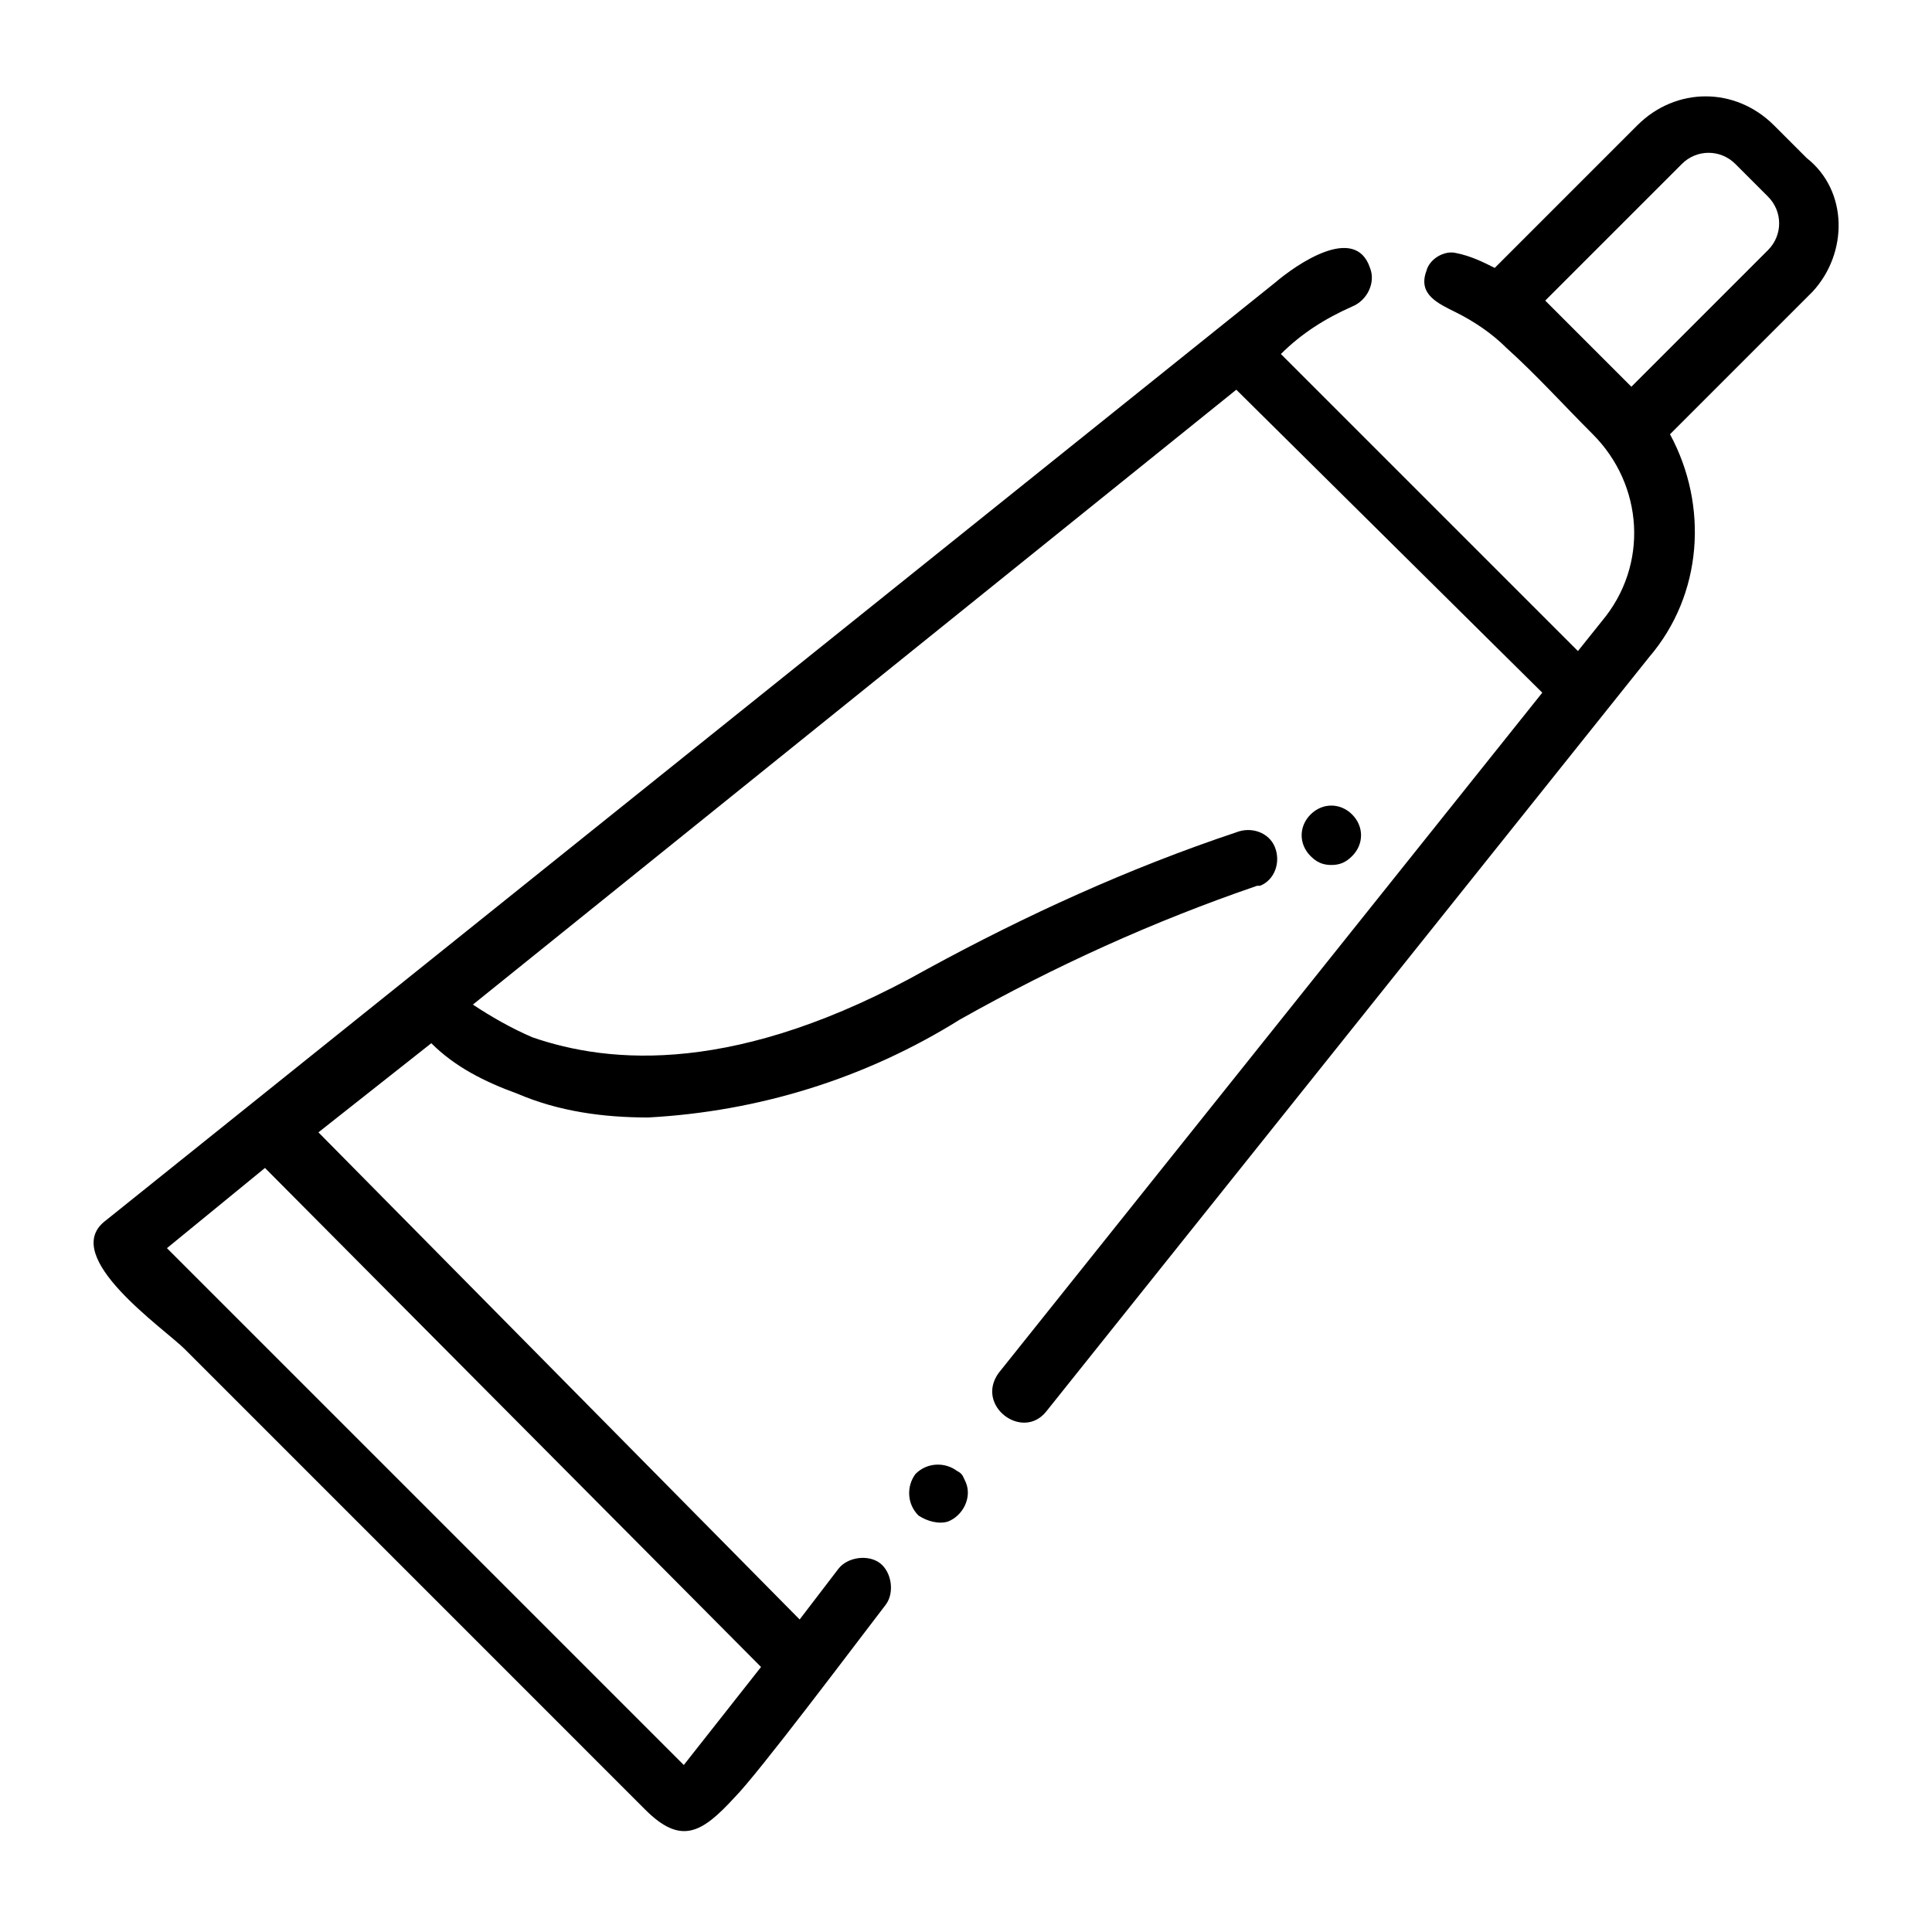
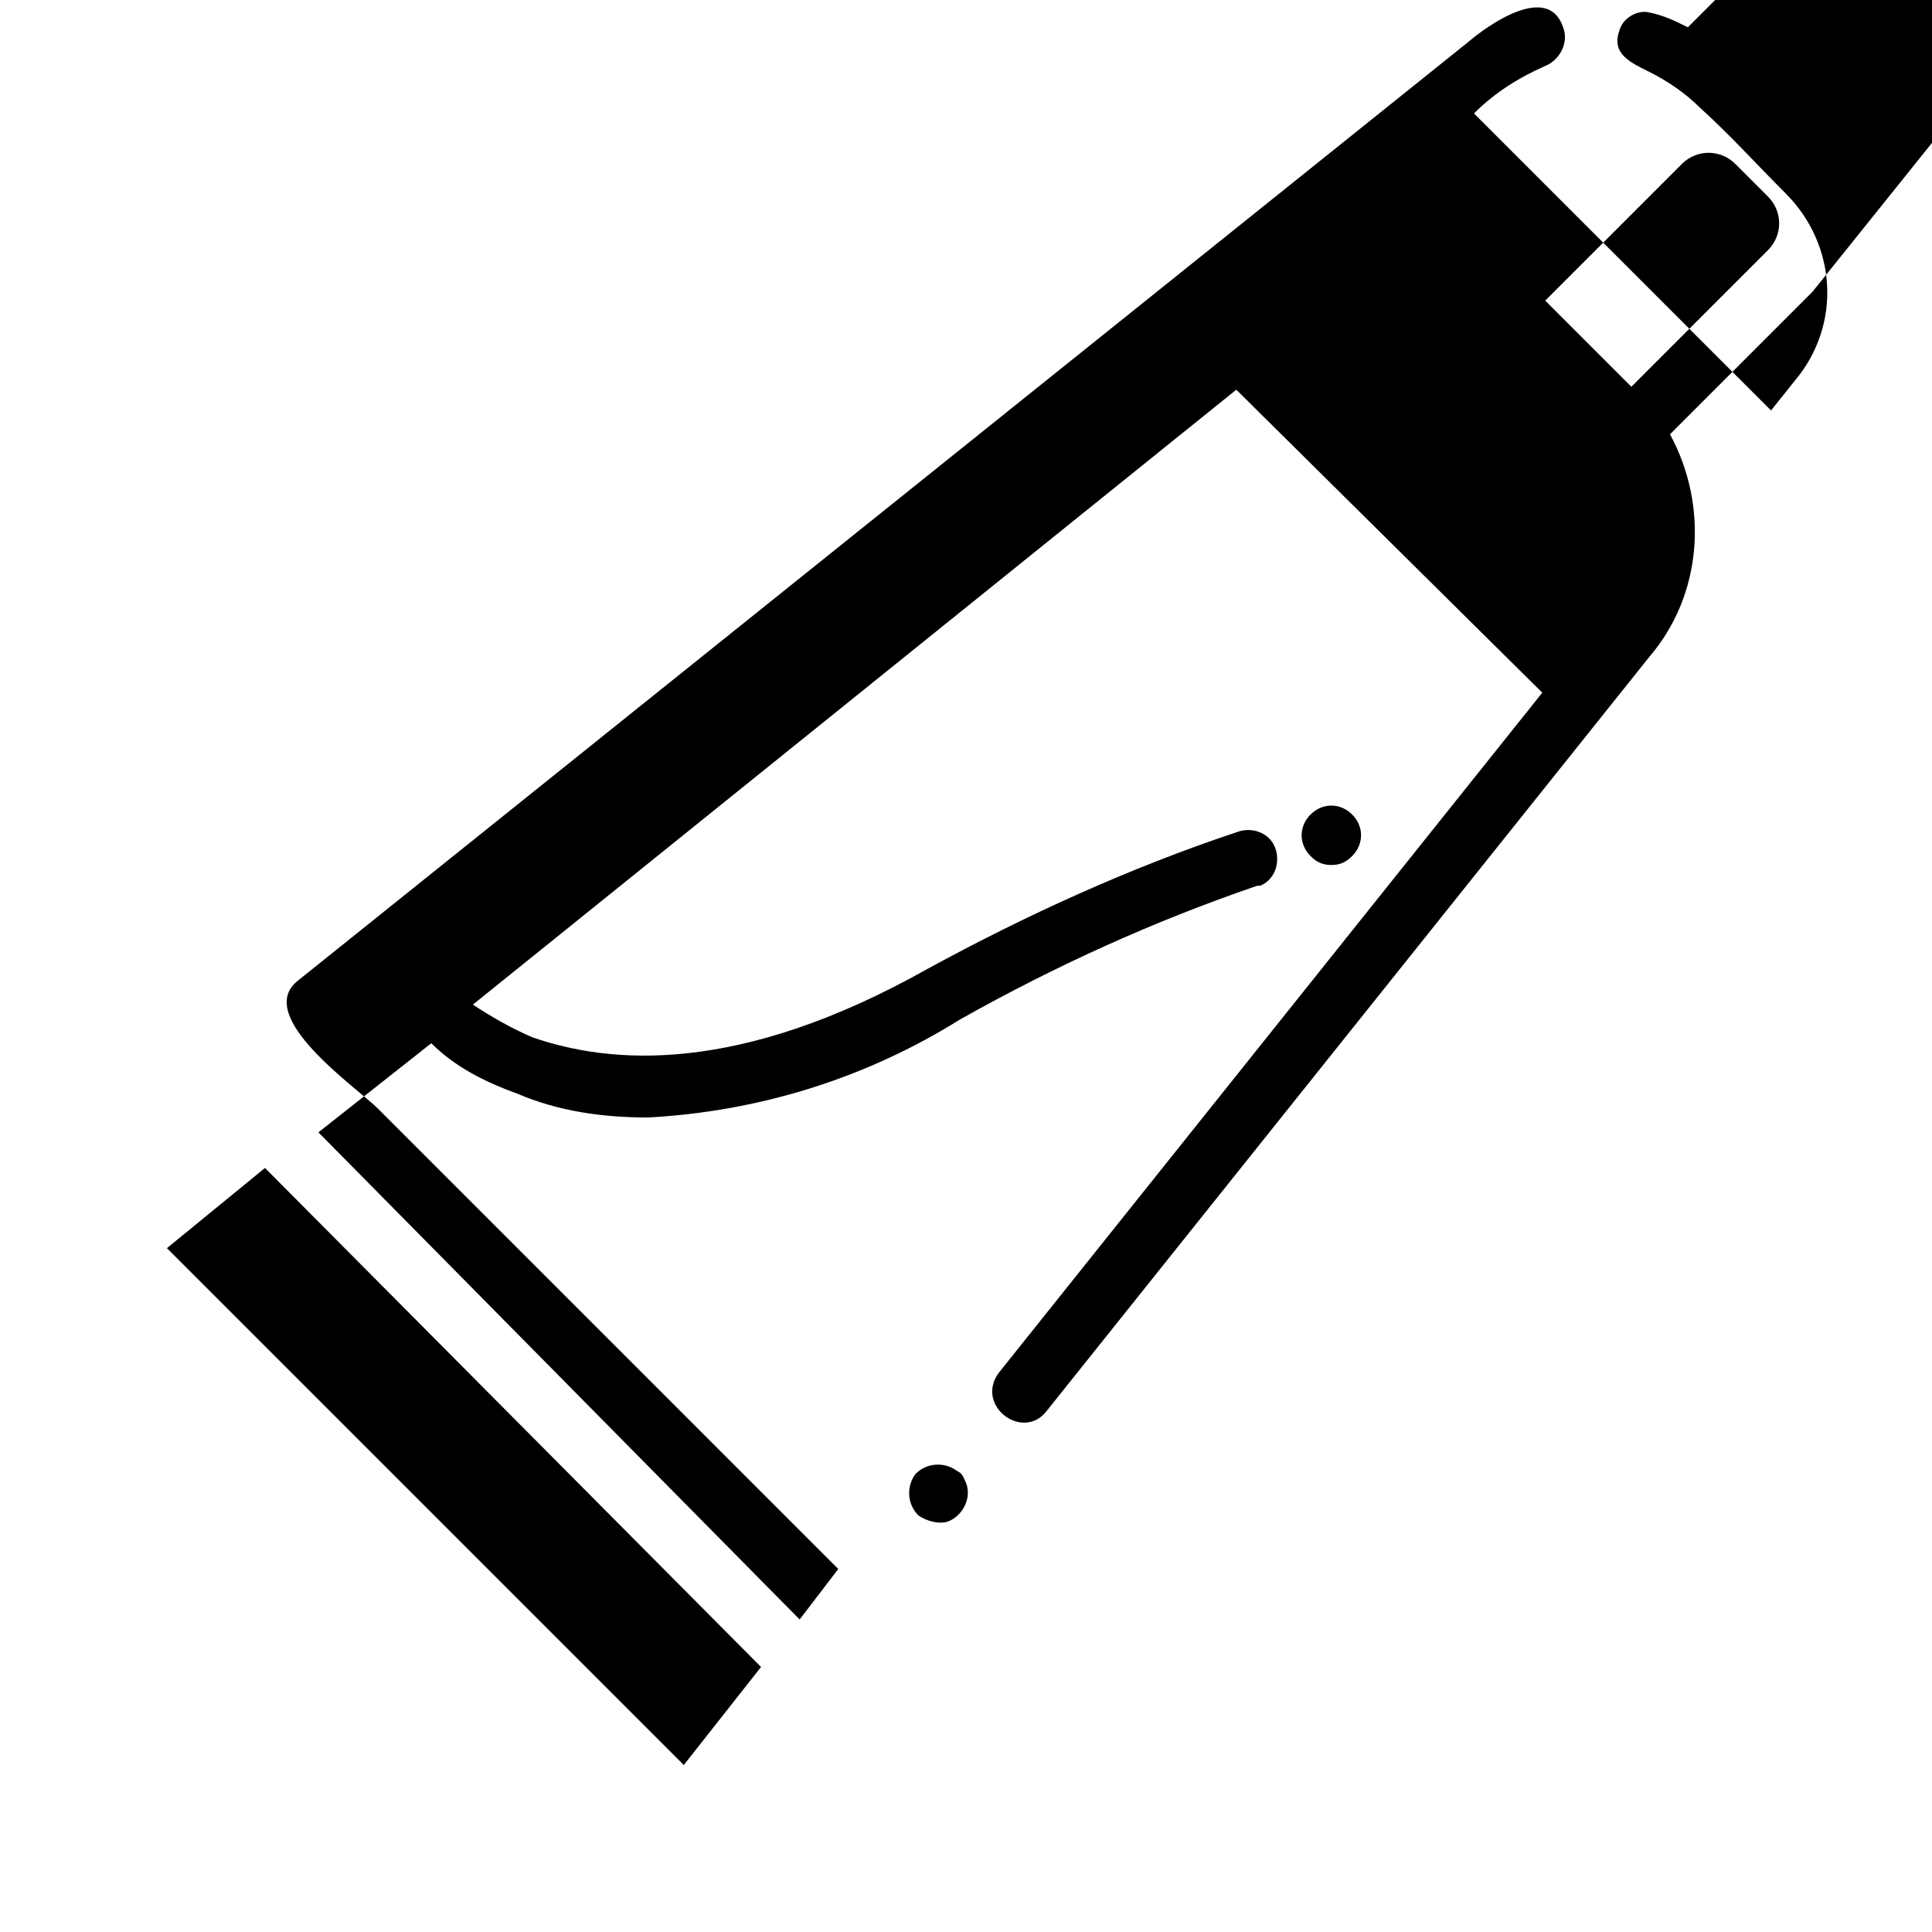
<svg xmlns="http://www.w3.org/2000/svg" fill="#000000" width="800px" height="800px" version="1.1" viewBox="144 144 512 512">
-   <path d="m400 536.97c1.574 3.938-0.789 8.66-4.723 10.234-2.363 0.789-5.512 0-7.871-1.574-3.148-3.148-3.148-7.871-0.789-11.02 3.148-3.148 7.871-3.148 11.02-0.789 1.574 0.785 1.574 1.574 2.363 3.148zm224.35-315.67-37.785 37.785c10.234 18.895 8.66 42.508-5.512 59.039l-159.8 199.95c-6.297 7.871-18.895-1.574-12.594-10.234l144.06-180.27-81.086-80.293-202.31 162.95c4.723 3.148 10.234 6.297 15.742 8.66 20.469 7.086 54.316 10.234 104.7-18.105 25.977-14.168 53.531-26.766 81.867-36.211 3.938-1.574 8.66 0 10.234 3.938 1.574 3.938 0 8.66-3.938 10.234h-0.789c-27.551 9.445-53.531 21.254-78.719 35.426-25.191 15.742-53.531 24.402-82.656 25.977-11.809 0-23.617-1.574-34.637-6.297-8.66-3.148-16.531-7.086-22.828-13.383l-29.914 23.617 127.53 129.1 10.234-13.383c2.363-3.148 7.871-3.938 11.02-1.574 3.148 2.363 3.938 7.871 1.574 11.02-7.871 10.234-33.852 44.871-40.148 51.168-8.66 9.445-14.168 12.594-23.617 3.148l-122.01-122.02c-5.512-5.508-33.062-24.402-21.254-33.848l310.16-248.76c5.512-4.723 21.254-15.742 25.191-3.938 1.574 3.938-0.789 8.66-4.723 10.234-7.086 3.148-13.383 7.086-18.895 12.594l78.719 78.719 6.297-7.871c12.594-14.957 11.02-36.211-2.363-49.594-7.871-7.871-14.957-15.742-22.828-22.828-3.938-3.938-8.66-7.086-13.383-9.445-4.723-2.363-10.234-4.723-7.871-11.02 0.789-3.148 4.723-5.512 7.871-4.723 3.938 0.789 7.086 2.363 10.234 3.938l37.785-37.785c10.234-10.234 25.977-10.234 36.211 0l8.66 8.66c11.023 8.656 11.023 25.188 1.578 35.422zm-410.13 232.22-25.977 21.254 136.97 136.97 20.469-25.977zm398.32-257.41-8.66-8.66c-3.938-3.938-10.234-3.938-14.168 0l-36.211 36.211 22.828 22.828 36.211-36.211c3.938-3.934 3.938-10.23 0-14.168zm-110.21 174.76c3.148-3.148 3.148-7.871 0-11.02-3.148-3.148-7.871-3.148-11.02 0-3.148 3.148-3.148 7.871 0 11.02 1.574 1.574 3.148 2.363 5.512 2.363 2.359 0 3.934-0.789 5.508-2.363z" />
+   <path d="m400 536.97c1.574 3.938-0.789 8.66-4.723 10.234-2.363 0.789-5.512 0-7.871-1.574-3.148-3.148-3.148-7.871-0.789-11.02 3.148-3.148 7.871-3.148 11.02-0.789 1.574 0.785 1.574 1.574 2.363 3.148zm224.35-315.67-37.785 37.785c10.234 18.895 8.66 42.508-5.512 59.039l-159.8 199.95c-6.297 7.871-18.895-1.574-12.594-10.234l144.06-180.27-81.086-80.293-202.31 162.95c4.723 3.148 10.234 6.297 15.742 8.66 20.469 7.086 54.316 10.234 104.7-18.105 25.977-14.168 53.531-26.766 81.867-36.211 3.938-1.574 8.66 0 10.234 3.938 1.574 3.938 0 8.66-3.938 10.234h-0.789c-27.551 9.445-53.531 21.254-78.719 35.426-25.191 15.742-53.531 24.402-82.656 25.977-11.809 0-23.617-1.574-34.637-6.297-8.66-3.148-16.531-7.086-22.828-13.383l-29.914 23.617 127.53 129.1 10.234-13.383l-122.01-122.02c-5.512-5.508-33.062-24.402-21.254-33.848l310.16-248.76c5.512-4.723 21.254-15.742 25.191-3.938 1.574 3.938-0.789 8.66-4.723 10.234-7.086 3.148-13.383 7.086-18.895 12.594l78.719 78.719 6.297-7.871c12.594-14.957 11.02-36.211-2.363-49.594-7.871-7.871-14.957-15.742-22.828-22.828-3.938-3.938-8.66-7.086-13.383-9.445-4.723-2.363-10.234-4.723-7.871-11.02 0.789-3.148 4.723-5.512 7.871-4.723 3.938 0.789 7.086 2.363 10.234 3.938l37.785-37.785c10.234-10.234 25.977-10.234 36.211 0l8.66 8.66c11.023 8.656 11.023 25.188 1.578 35.422zm-410.13 232.22-25.977 21.254 136.97 136.97 20.469-25.977zm398.32-257.41-8.66-8.66c-3.938-3.938-10.234-3.938-14.168 0l-36.211 36.211 22.828 22.828 36.211-36.211c3.938-3.934 3.938-10.23 0-14.168zm-110.21 174.76c3.148-3.148 3.148-7.871 0-11.02-3.148-3.148-7.871-3.148-11.02 0-3.148 3.148-3.148 7.871 0 11.02 1.574 1.574 3.148 2.363 5.512 2.363 2.359 0 3.934-0.789 5.508-2.363z" />
</svg>